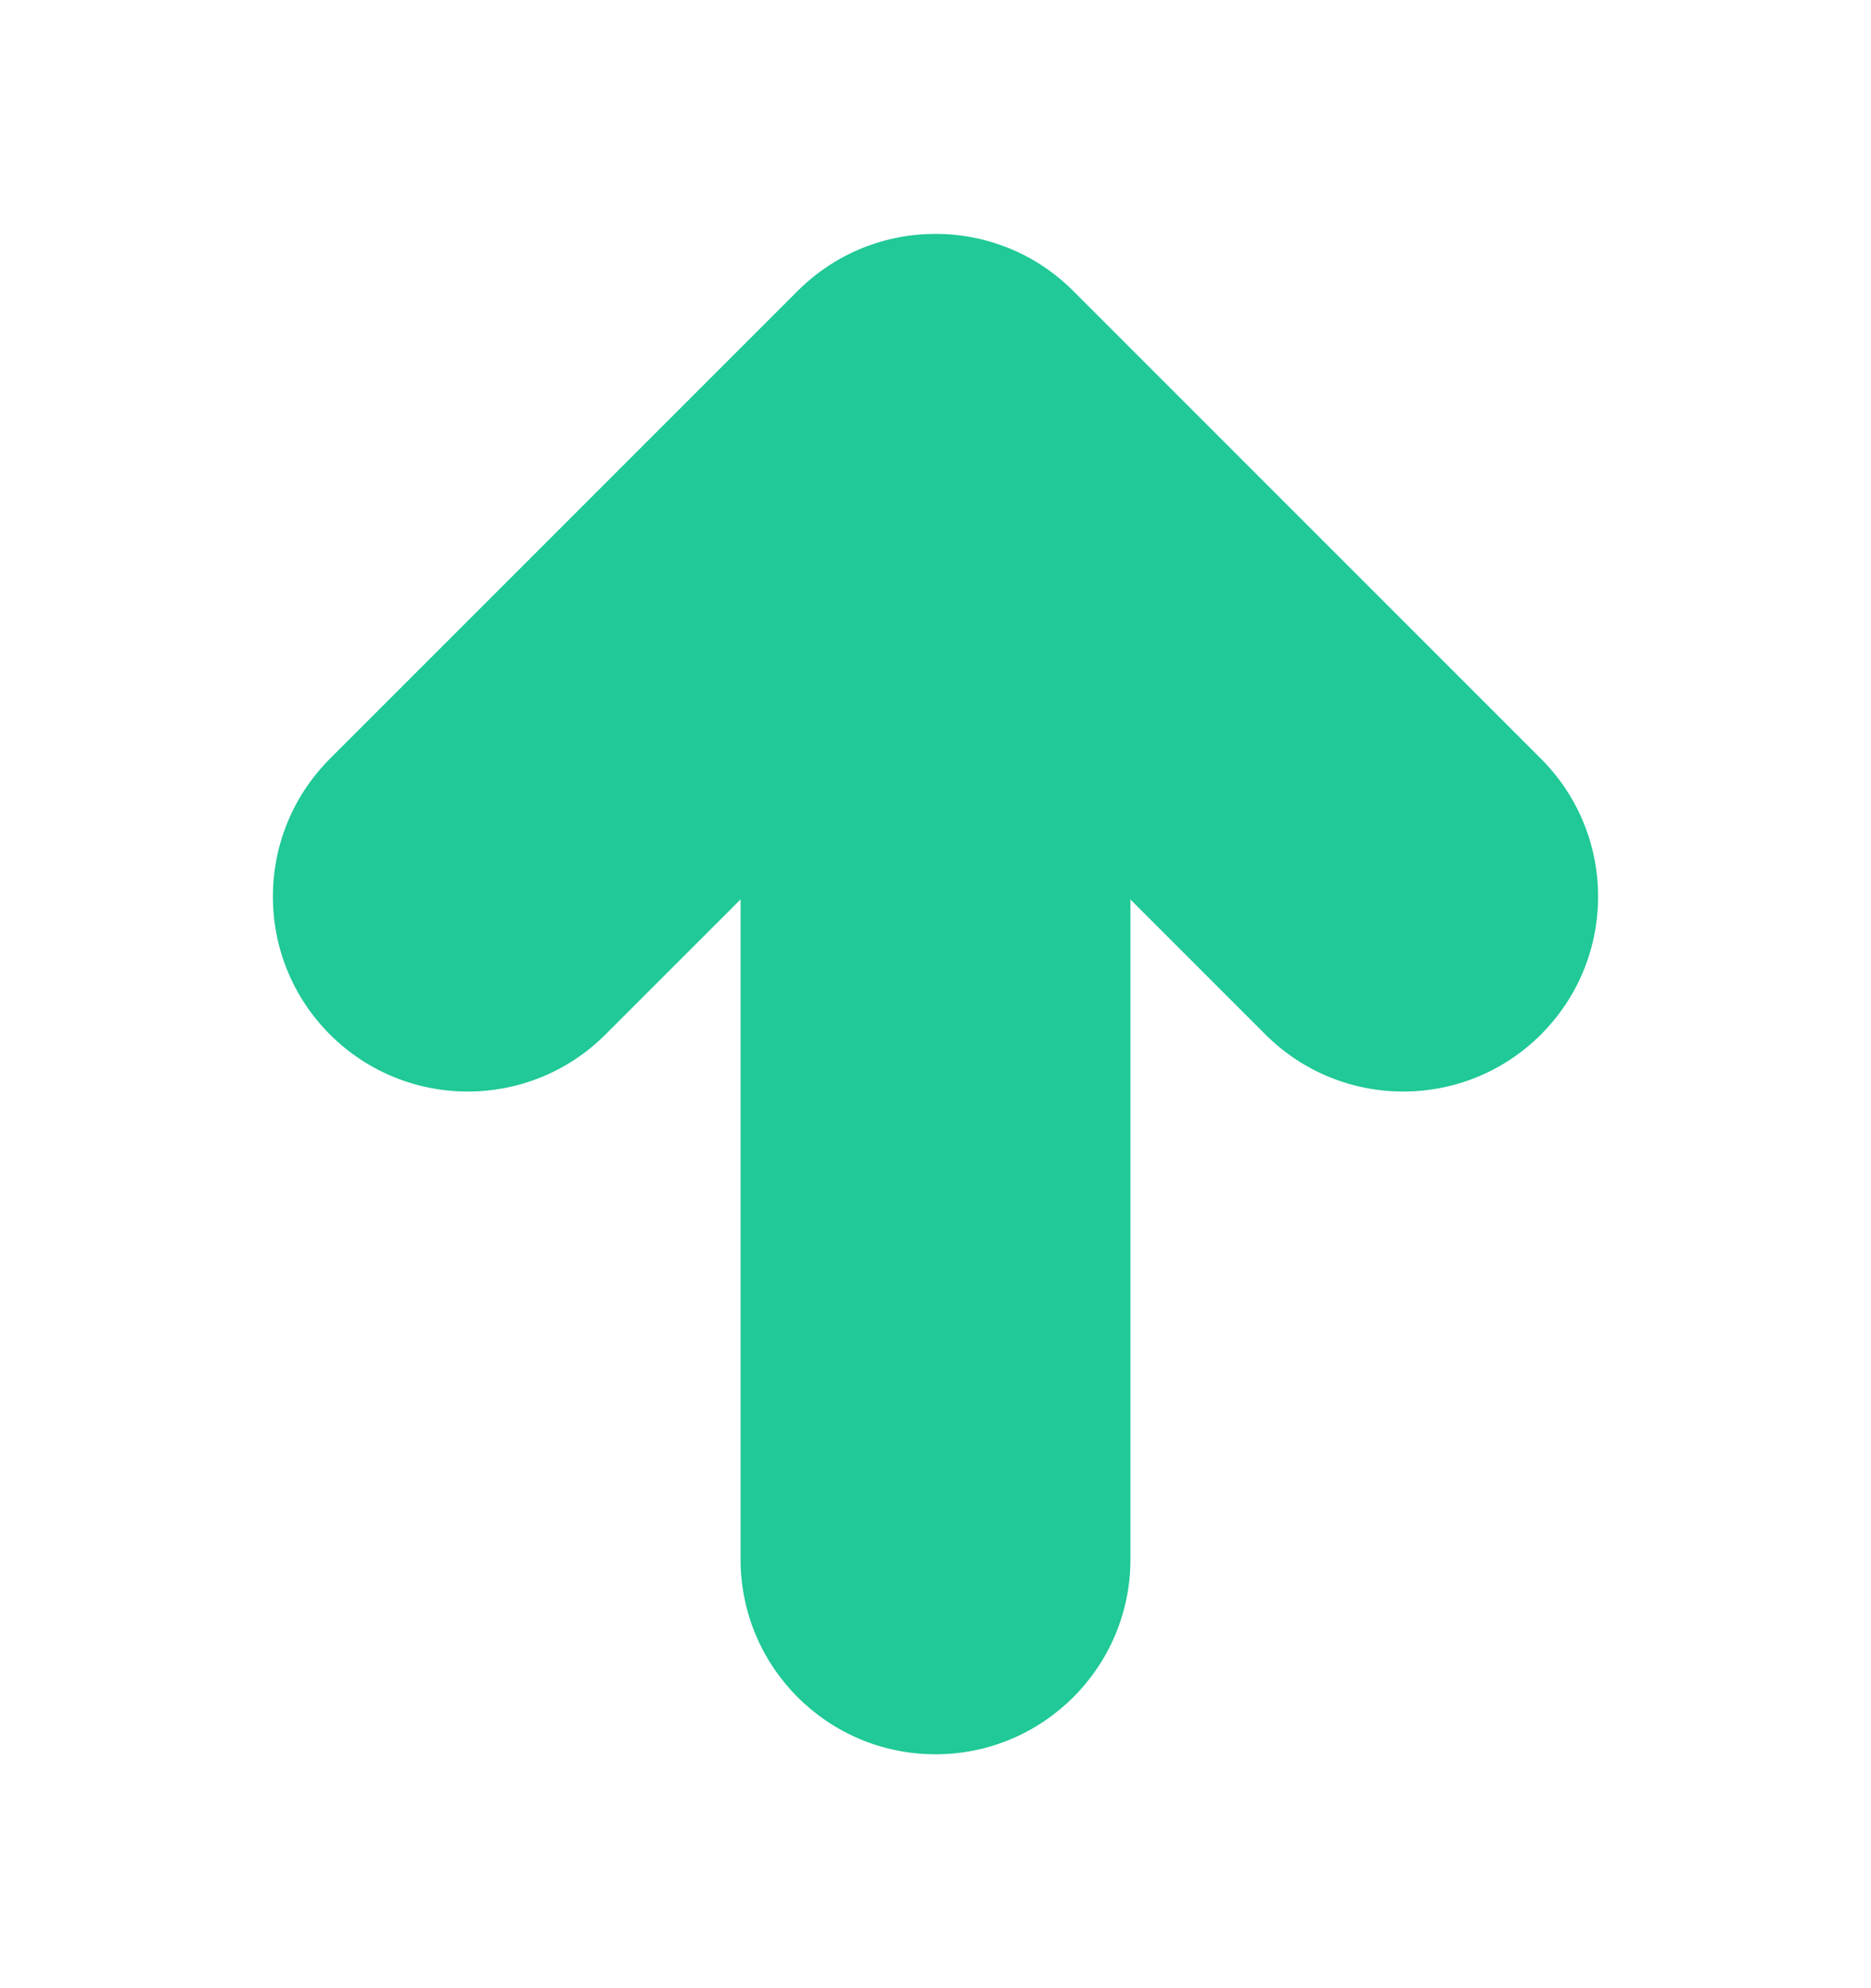
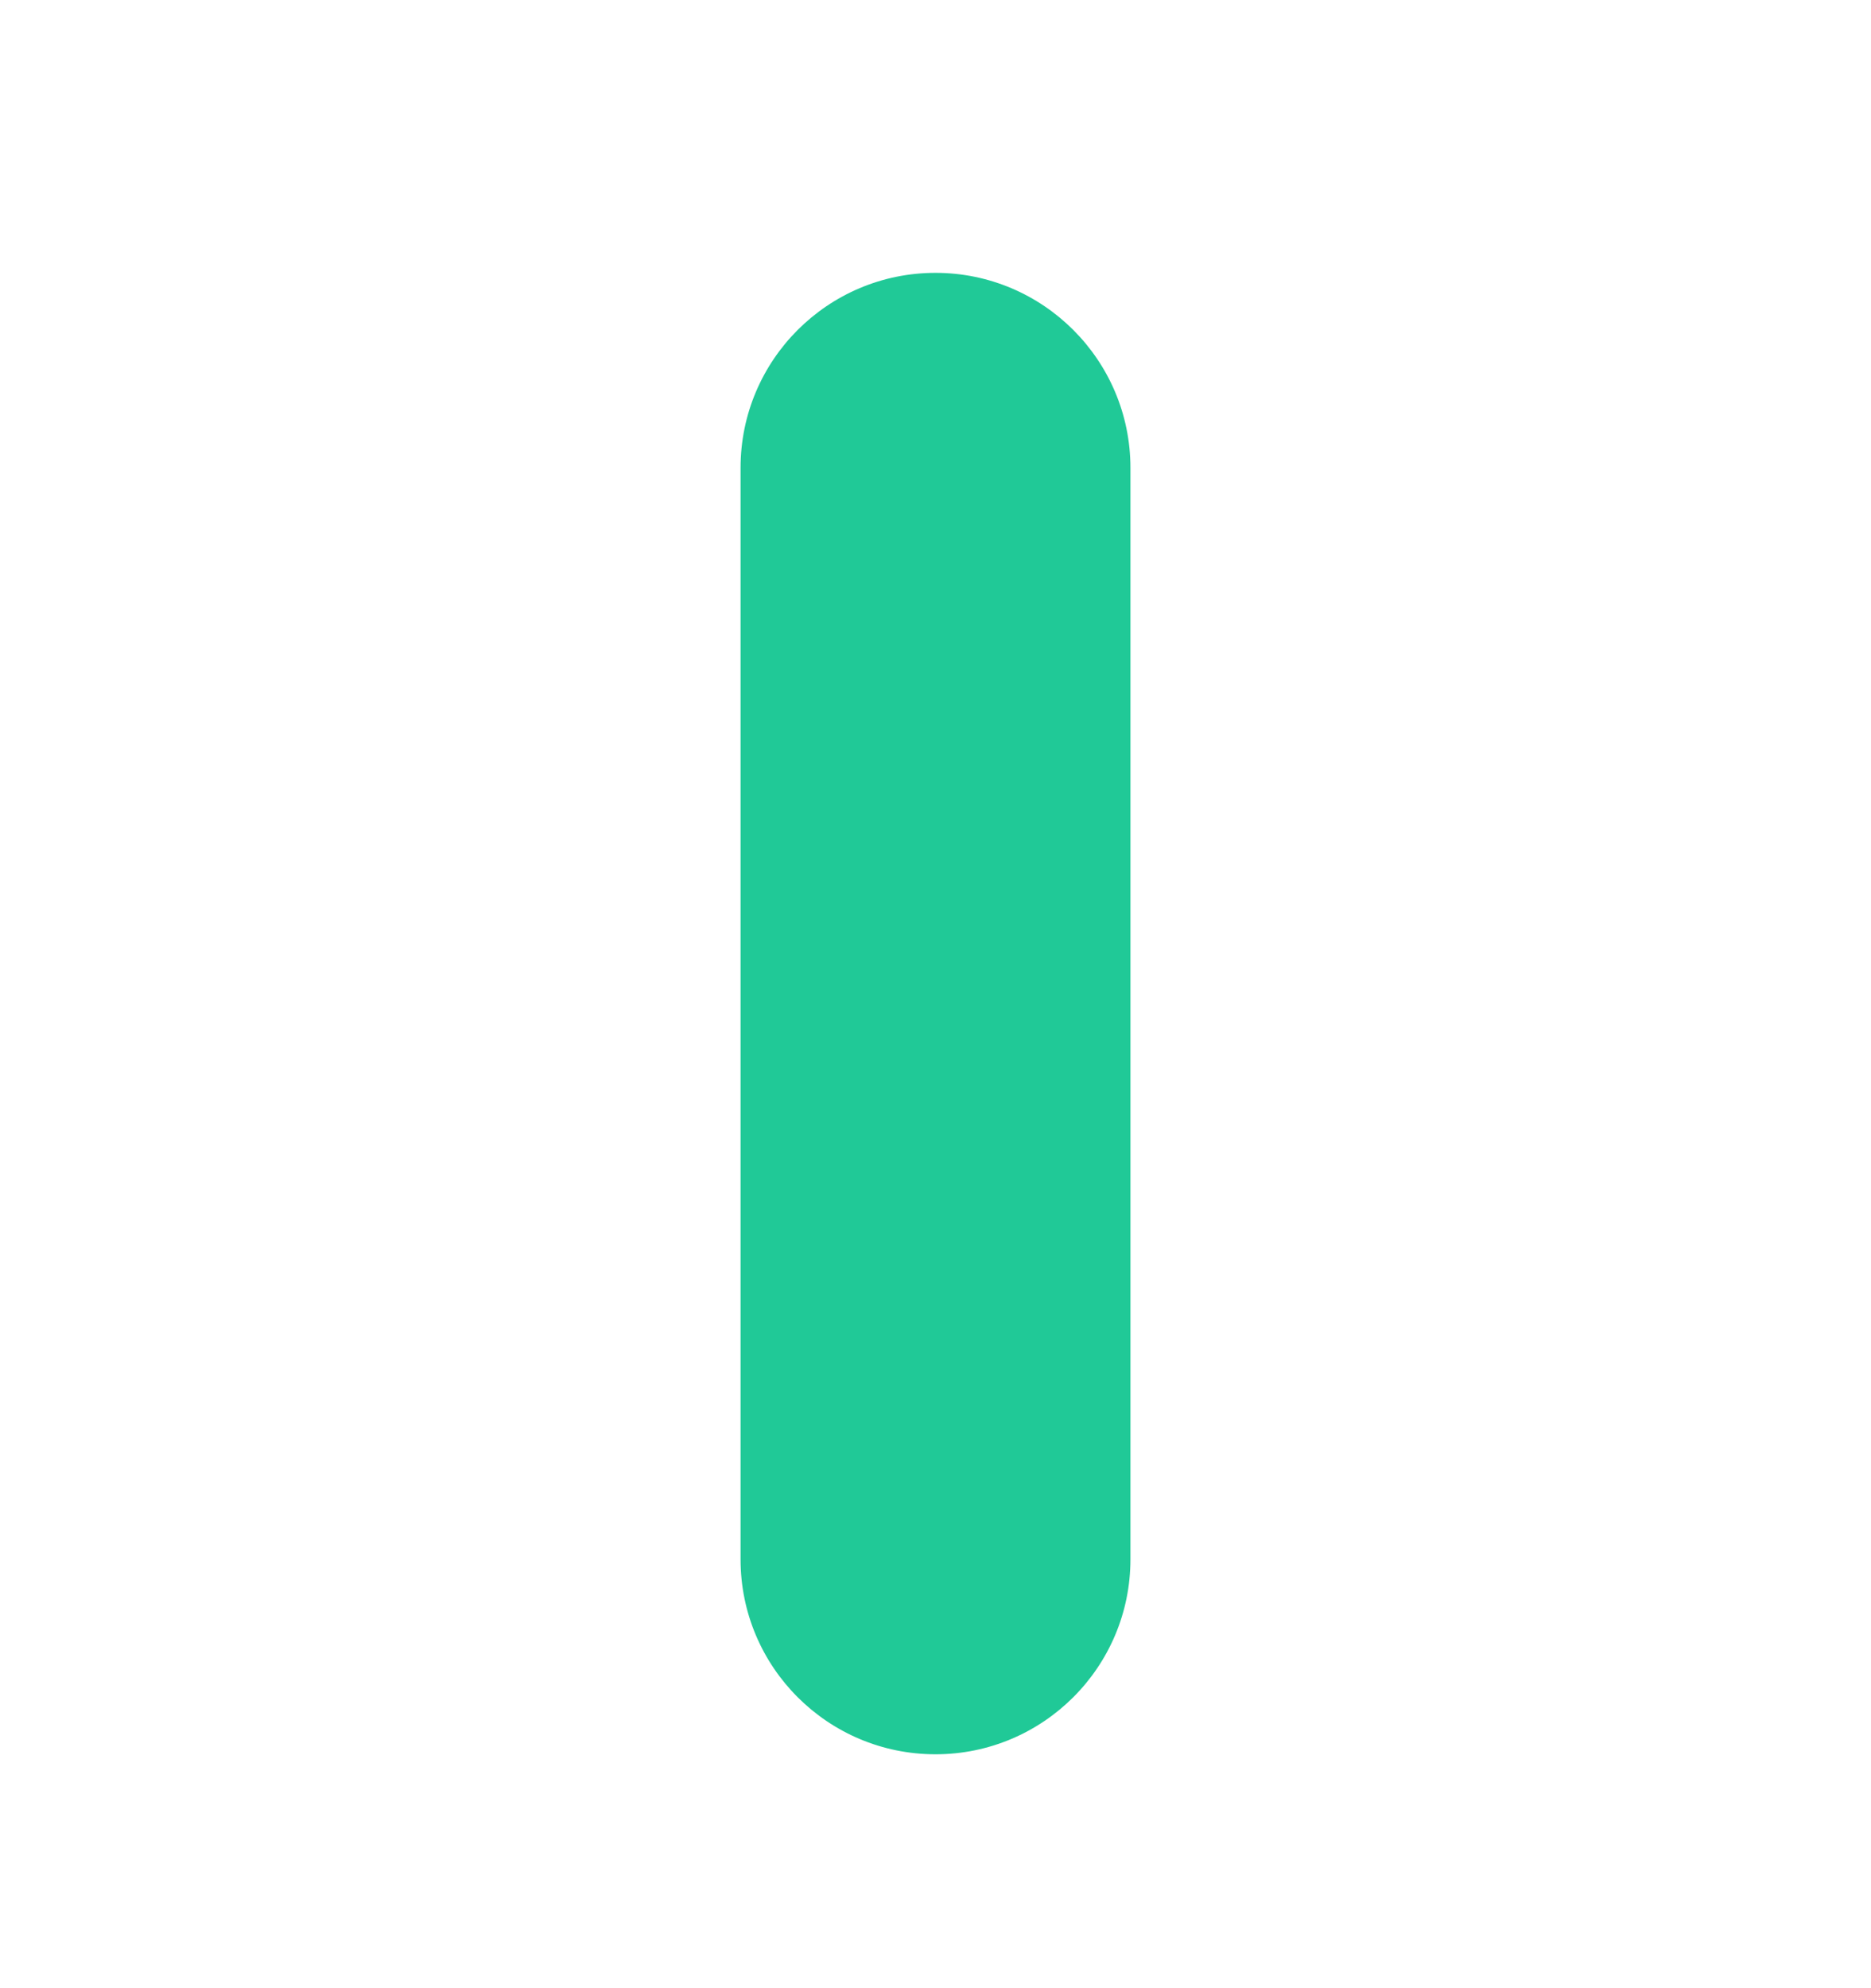
<svg xmlns="http://www.w3.org/2000/svg" width="16" height="17" viewBox="0 0 16 17" fill="none">
  <path fill-rule="evenodd" clip-rule="evenodd" d="M8 2.333C8.92 2.333 9.667 3.08 9.667 4L9.667 13.333C9.667 14.254 8.92 15 8 15C7.079 15 6.333 14.254 6.333 13.333L6.333 4C6.333 3.08 7.079 2.333 8 2.333Z" fill="#20C997" />
-   <path fill-rule="evenodd" clip-rule="evenodd" d="M6.821 2.488C7.472 1.837 8.528 1.837 9.178 2.488L13.178 6.488C13.829 7.139 13.829 8.194 13.178 8.845C12.528 9.496 11.472 9.496 10.821 8.845L8 6.024L5.178 8.845C4.528 9.496 3.472 9.496 2.821 8.845C2.171 8.194 2.171 7.139 2.821 6.488L6.821 2.488Z" fill="#20C997" />
</svg>